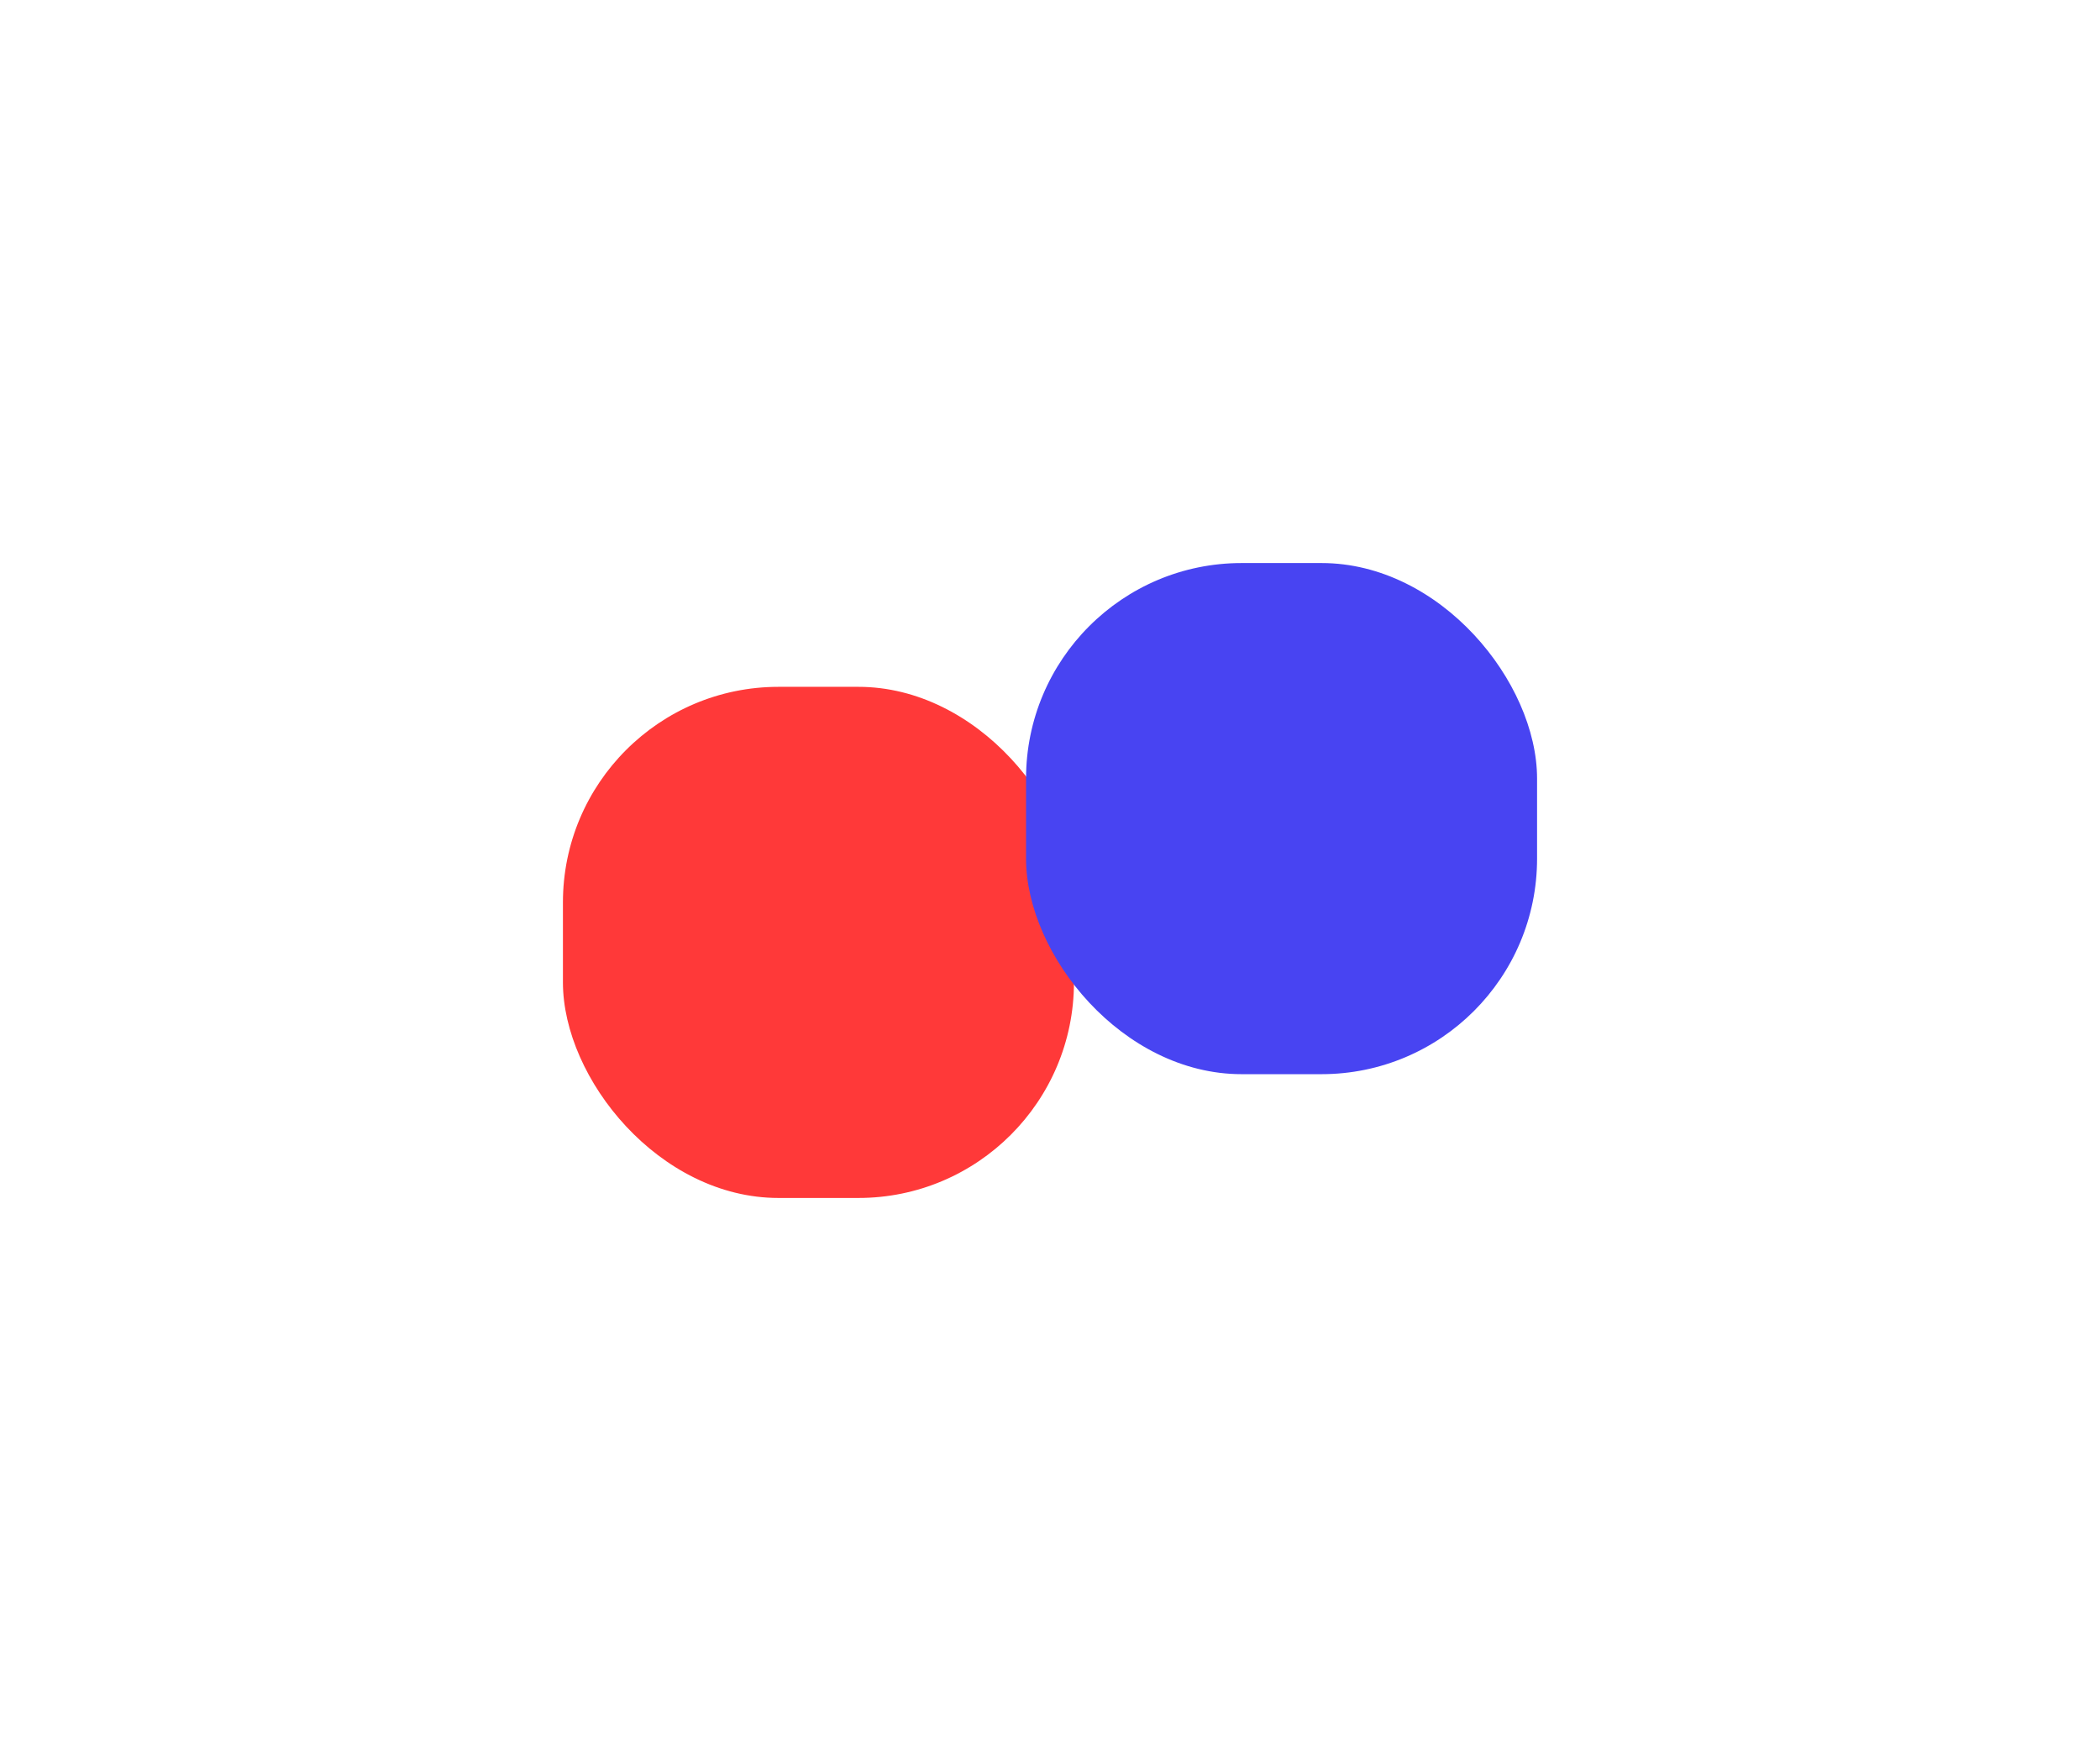
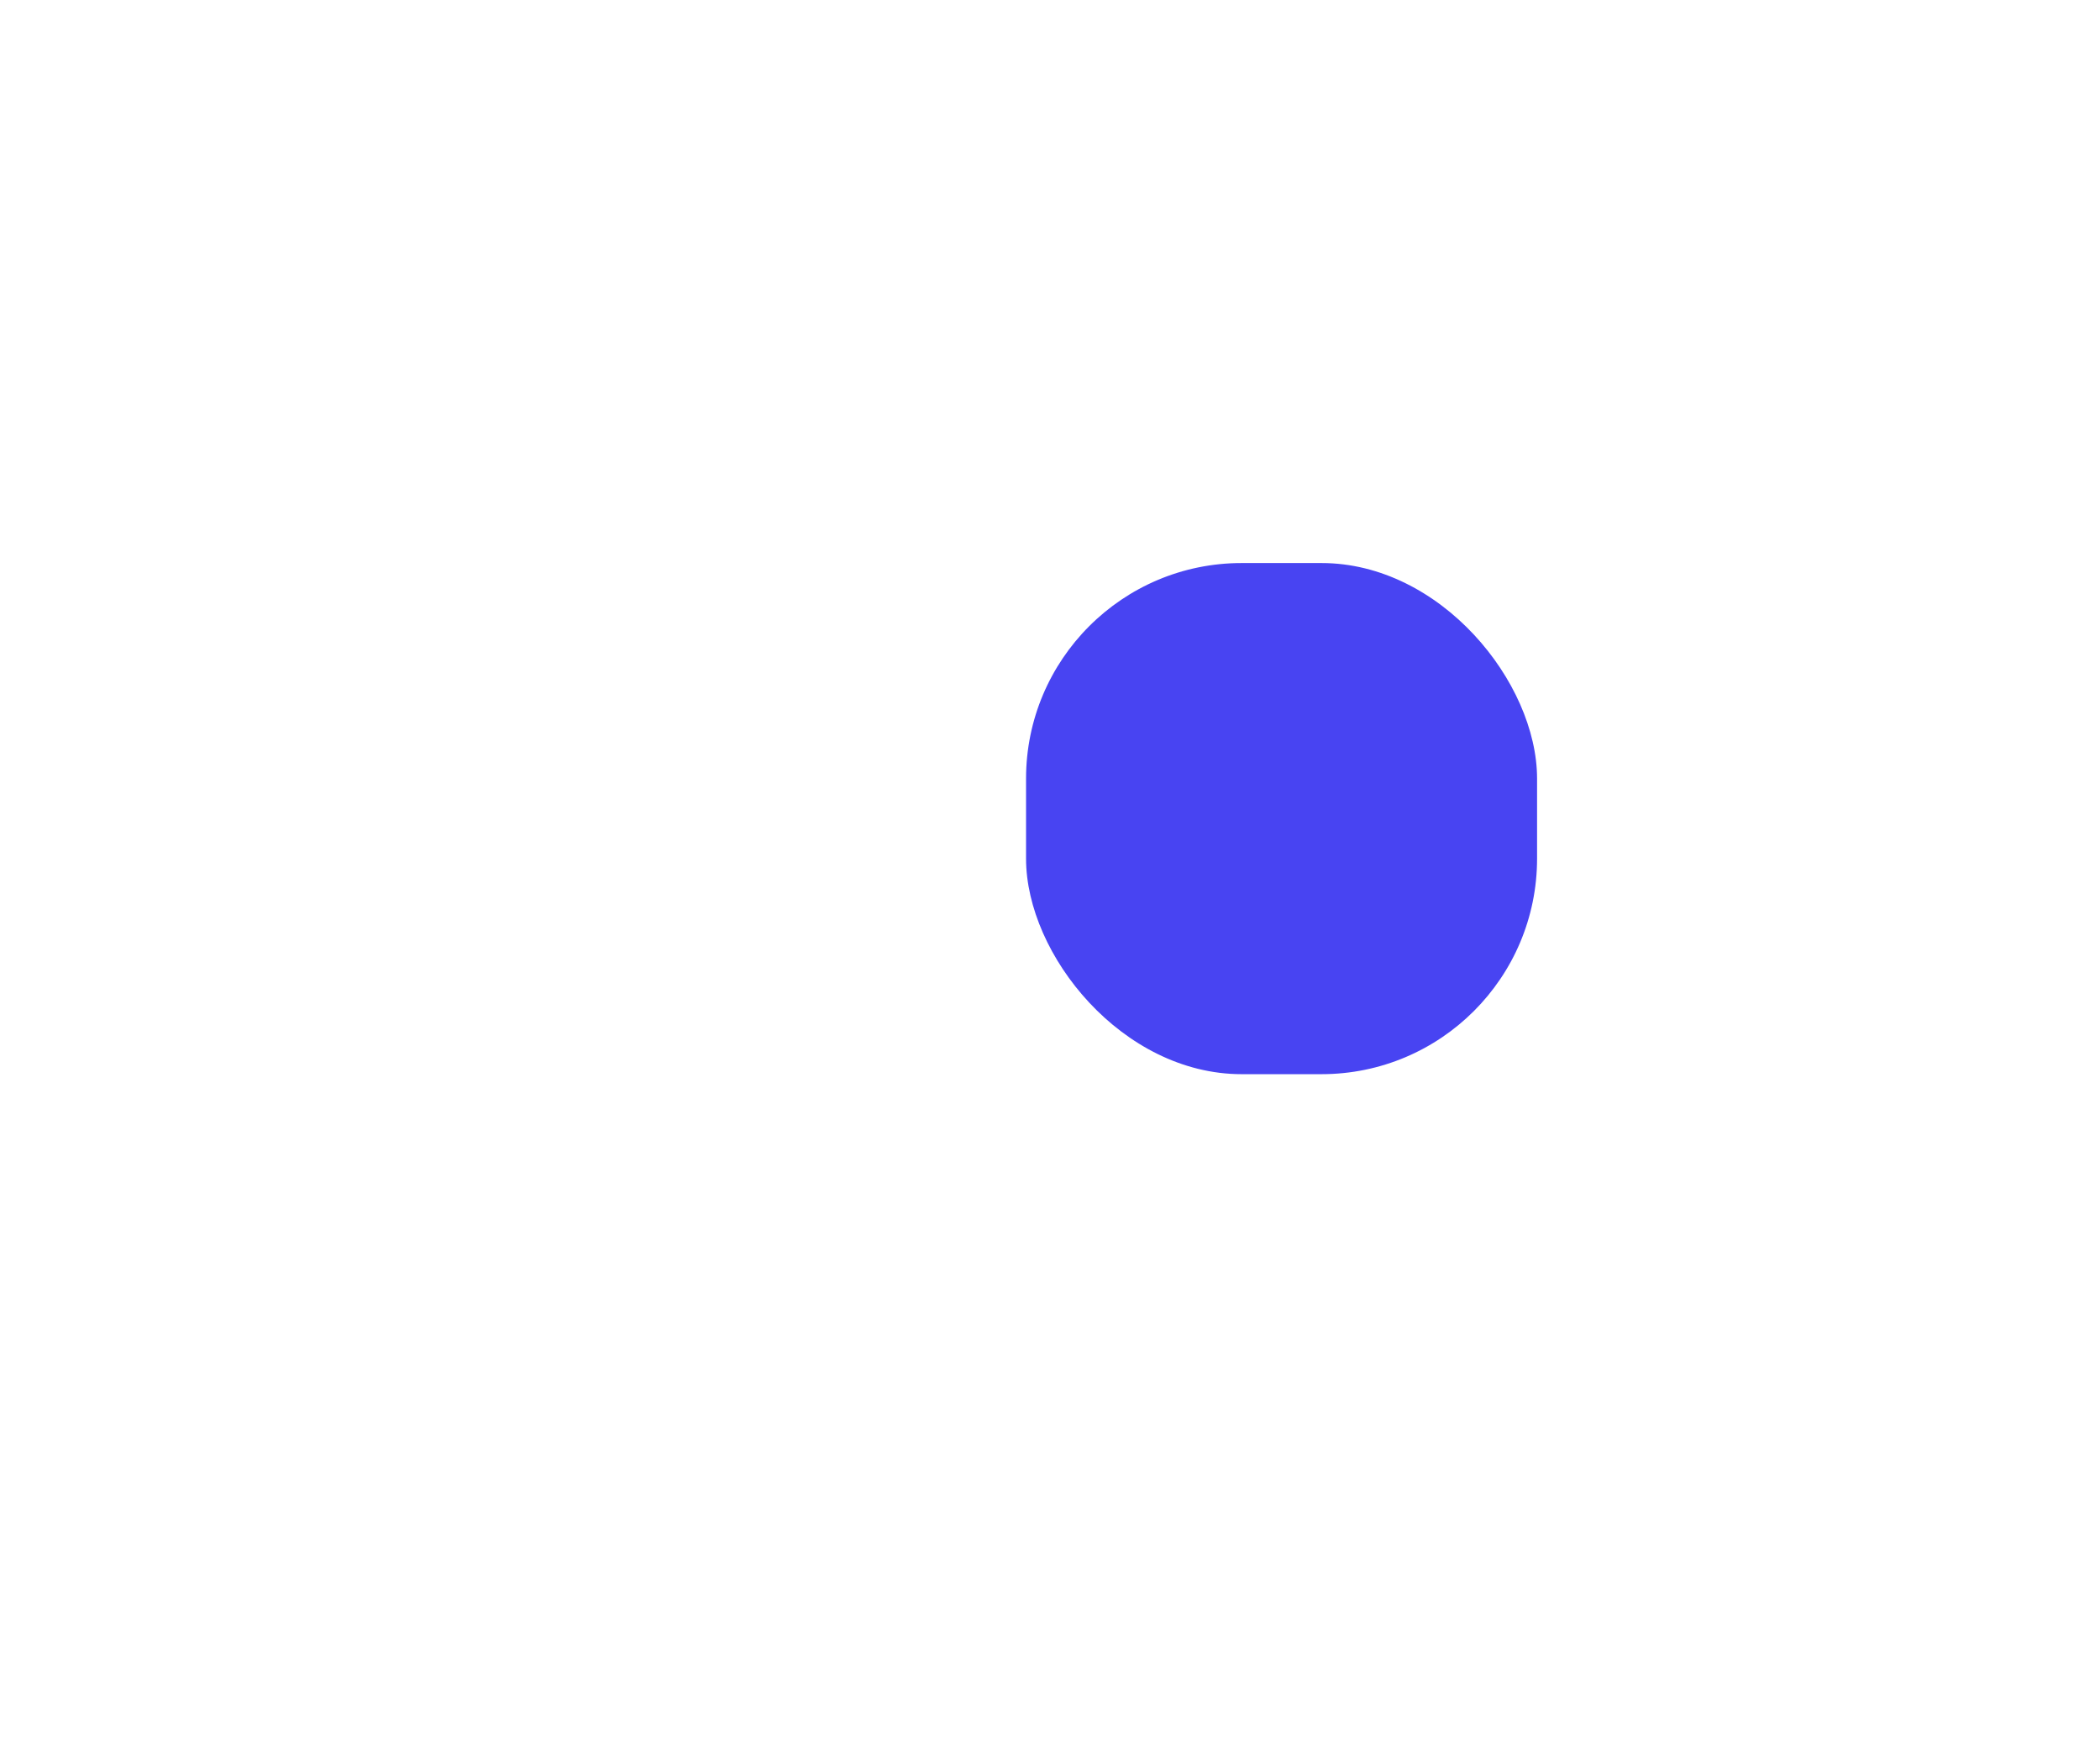
<svg xmlns="http://www.w3.org/2000/svg" width="526" height="441" viewBox="0 0 526 441" fill="none">
  <g filter="url(#filter0_f_266_19)">
-     <rect x="141" y="172" width="128" height="128" rx="54" fill="#FF3939" />
    <rect x="257" y="141" width="128" height="128" rx="54" fill="#4844F2" />
  </g>
  <defs>
    <filter id="filter0_f_266_19" x="0" y="0" width="526" height="441" filterUnits="userSpaceOnUse" color-interpolation-filters="sRGB">
      <feGaussianBlur stdDeviation="70.5" />
    </filter>
  </defs>
</svg>